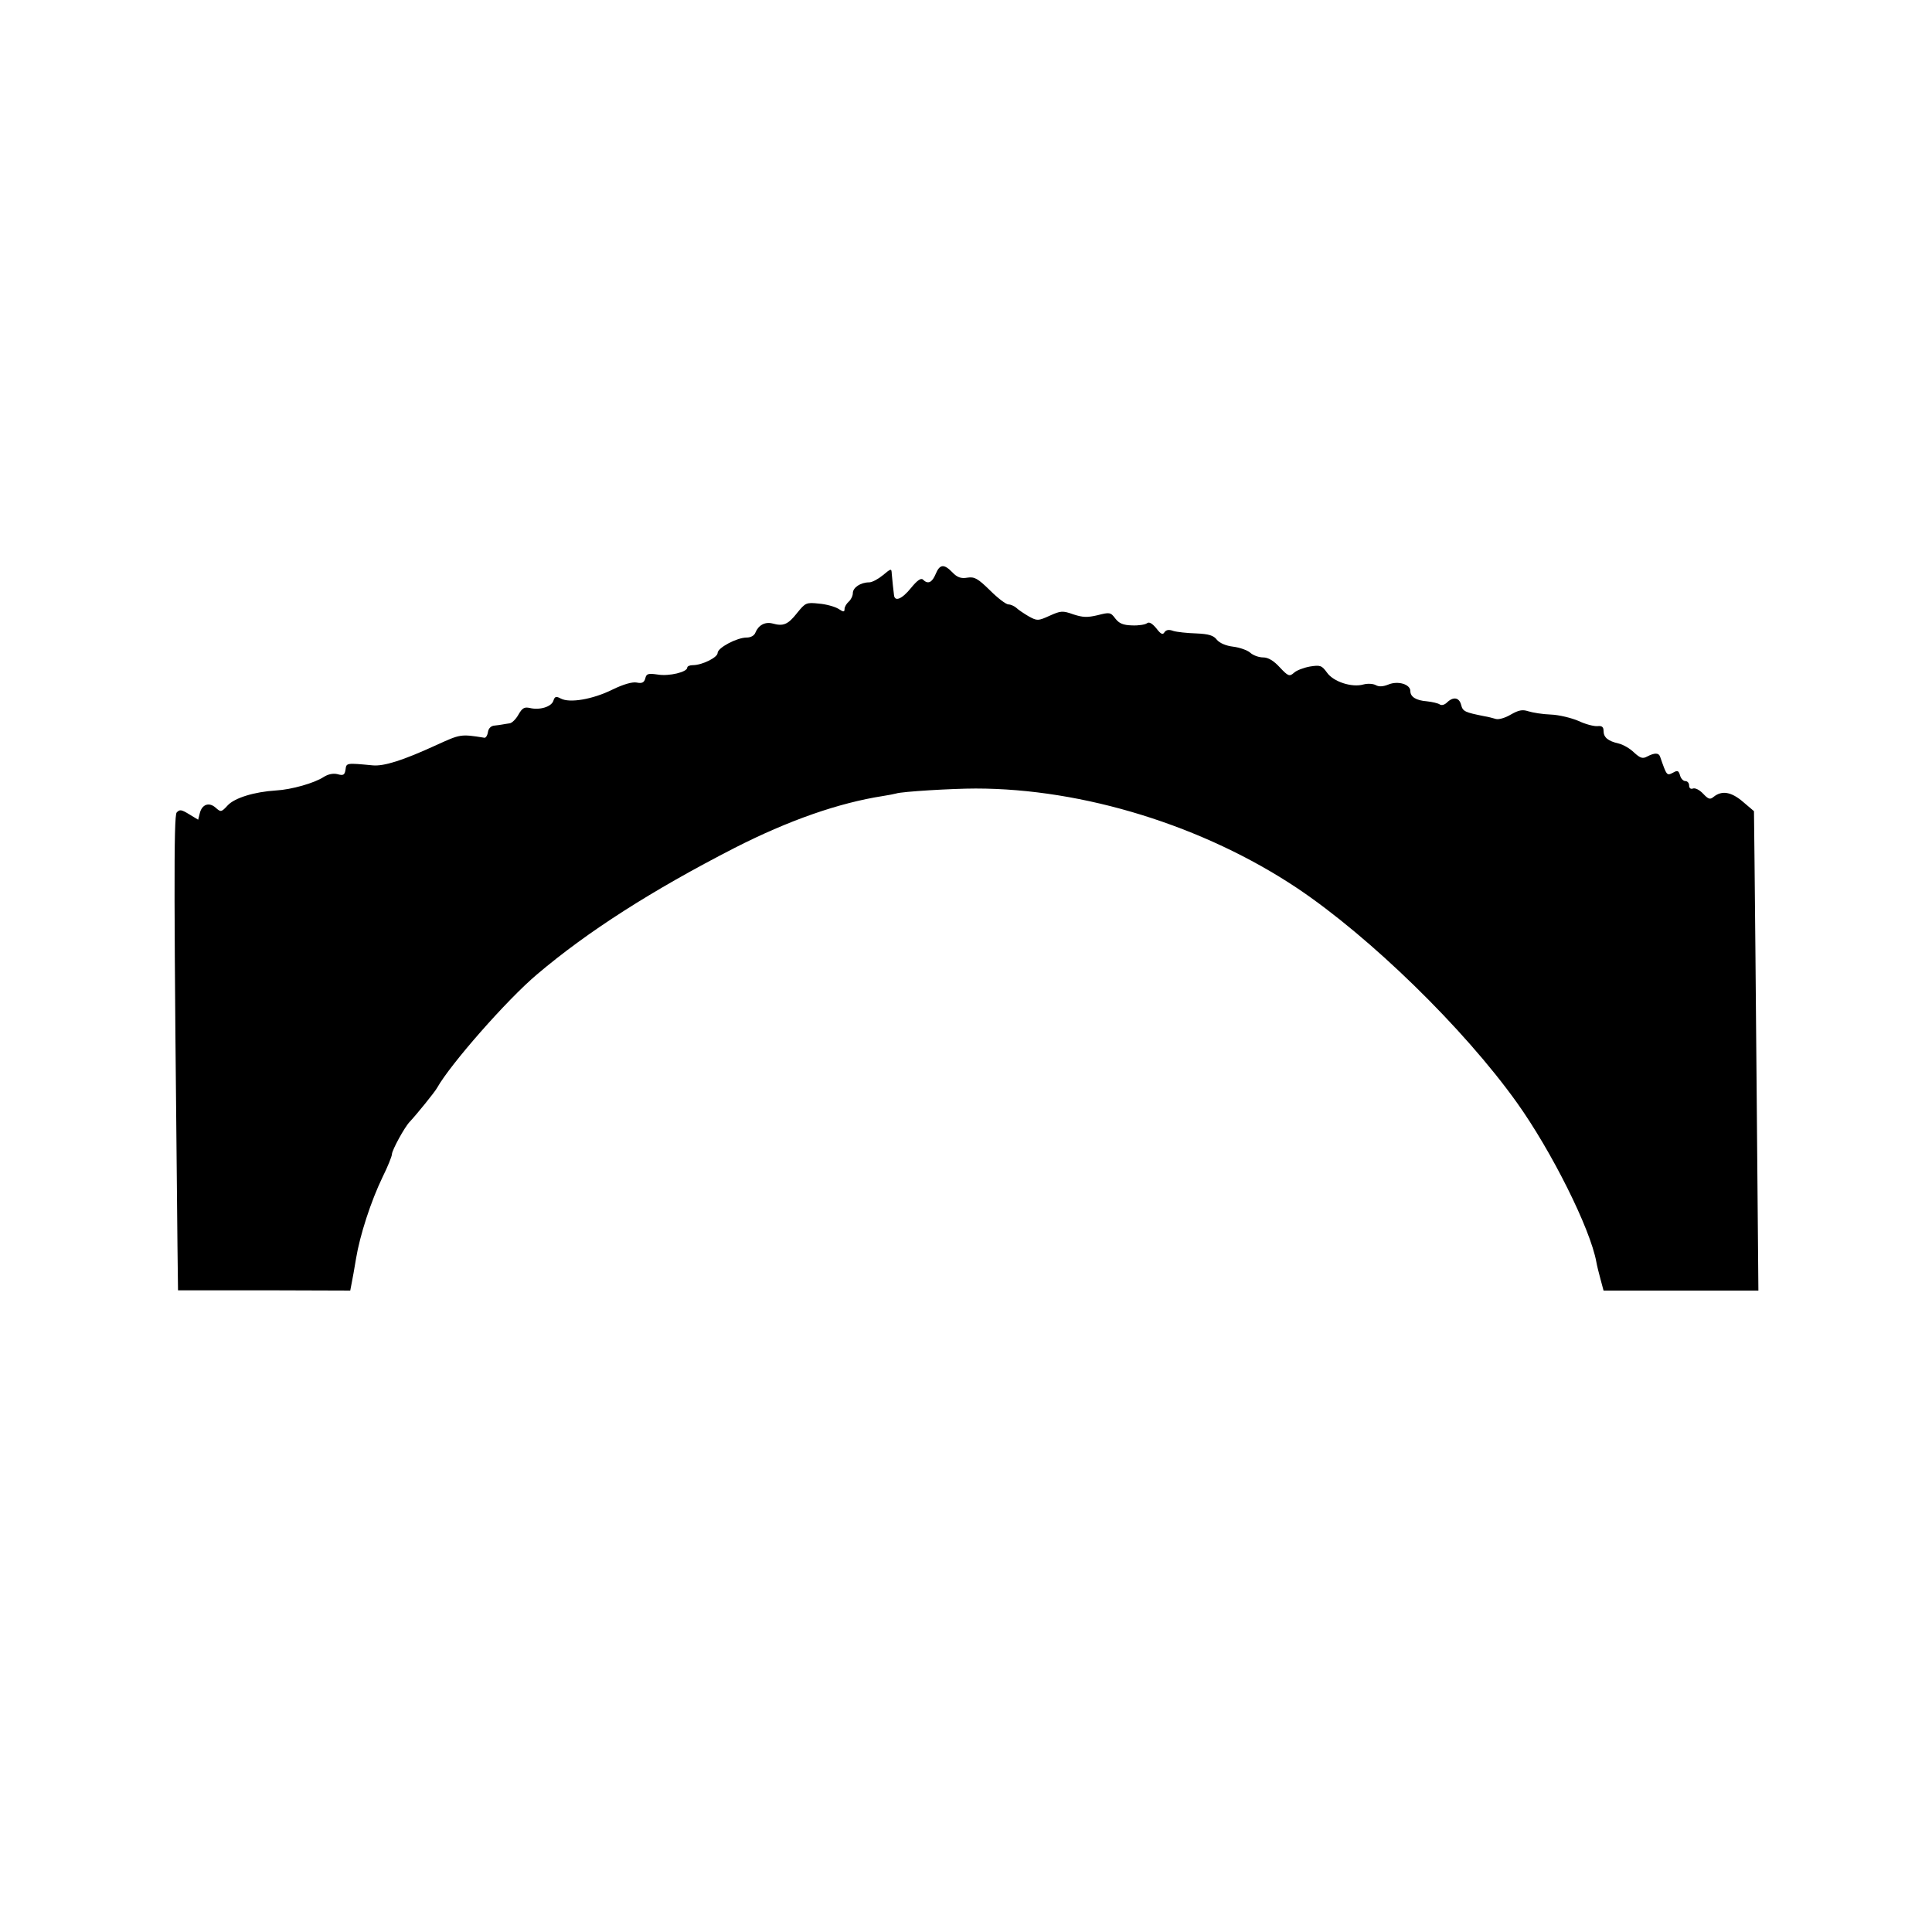
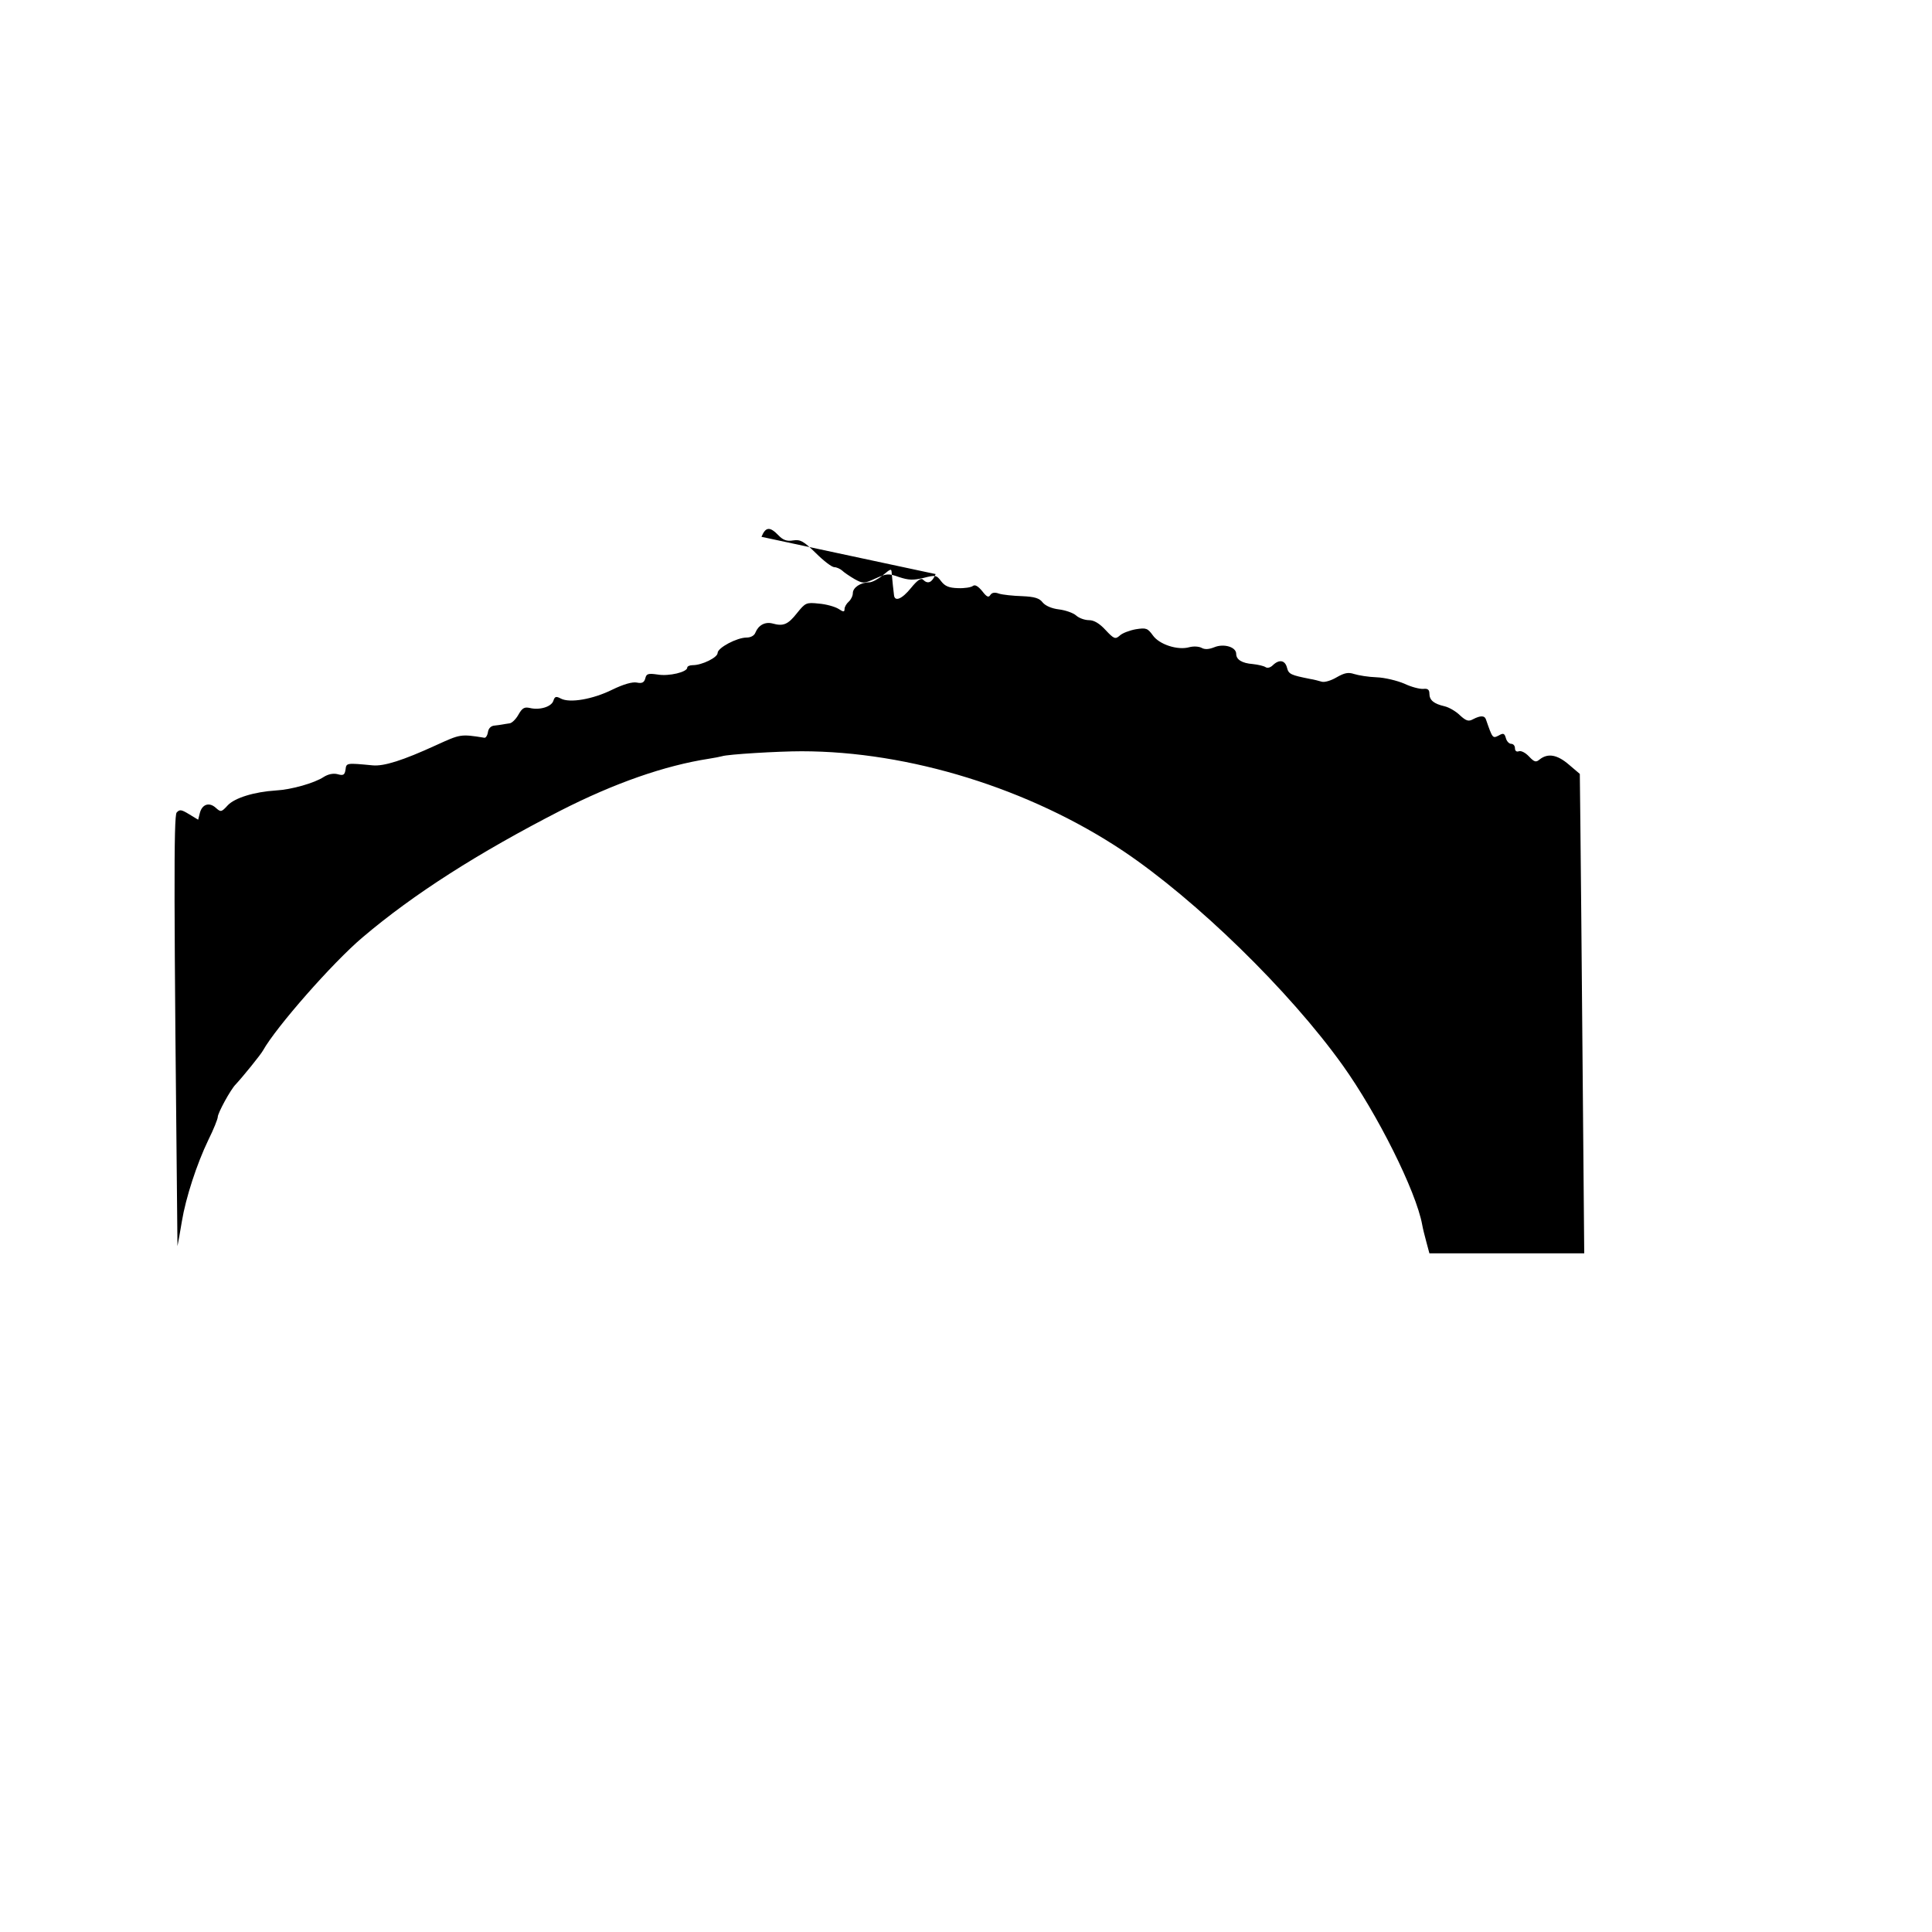
<svg xmlns="http://www.w3.org/2000/svg" version="1.0" width="700pt" height="700pt" viewBox="0 0 700 700" preserveAspectRatio="xMidYMid meet">
  <g transform="translate(0,700) scale(0.1,-0.1)" fill="#000000" stroke="none">
-     <path d="M3390 4920 c-13 -31 -28 -38 -46 -20 -7 7 -21 -3 -43 -30 -33 -41 -60 -52 -62 -25 -1 8 -3 24 -4 35 -1 11 -3 29 -4 41 -1 20 -2 20 -32 -5 -17 -14 -39 -26 -50 -26 -31 0 -59 -19 -59 -39 0 -10 -7 -24 -15 -31 -8 -7 -15 -19 -15 -26 0 -12 -4 -12 -22 0 -13 8 -45 17 -71 19 -46 5 -49 3 -79 -34 -33 -42 -50 -49 -89 -38 -27 7 -51 -6 -62 -33 -4 -11 -17 -18 -32 -18 -35 0 -105 -37 -105 -56 0 -16 -56 -44 -90 -44 -11 0 -20 -4 -20 -9 0 -16 -66 -32 -107 -25 -35 5 -41 3 -45 -14 -4 -15 -12 -19 -31 -15 -16 3 -48 -6 -89 -26 -71 -35 -154 -49 -186 -32 -17 9 -22 8 -27 -8 -7 -22 -50 -35 -86 -26 -19 4 -27 0 -41 -25 -9 -16 -24 -31 -33 -31 -8 -1 -19 -3 -25 -4 -5 -1 -19 -3 -29 -4 -12 -1 -21 -10 -23 -23 -2 -13 -8 -22 -13 -21 -87 14 -87 13 -175 -27 -120 -55 -189 -77 -230 -73 -95 9 -95 9 -98 -15 -3 -20 -8 -23 -29 -17 -16 4 -34 0 -50 -10 -33 -22 -117 -46 -173 -49 -79 -5 -150 -27 -175 -54 -23 -25 -25 -25 -43 -9 -24 22 -50 13 -58 -19 l-6 -24 -33 20 c-28 17 -34 18 -45 6 -11 -14 -10 -320 3 -1571 l2 -160 312 0 312 -1 5 26 c3 14 10 54 16 90 14 85 54 208 96 295 19 38 34 76 34 83 0 14 46 99 65 118 26 28 91 108 99 123 47 84 252 318 361 410 185 157 419 306 715 458 198 101 379 164 540 189 19 3 40 7 47 9 20 7 204 18 288 18 390 0 826 -135 1165 -361 264 -177 603 -507 796 -777 125 -175 266 -456 288 -578 2 -12 9 -40 15 -62 l11 -41 280 0 281 0 -6 691 c-3 379 -7 770 -8 868 l-2 178 -40 34 c-42 36 -76 42 -106 18 -13 -11 -19 -9 -38 11 -13 14 -29 22 -37 19 -8 -3 -14 1 -14 11 0 9 -6 16 -14 16 -7 0 -16 9 -19 21 -5 17 -9 19 -26 9 -22 -11 -22 -11 -46 58 -5 15 -20 15 -47 1 -16 -9 -25 -6 -47 14 -14 14 -39 29 -56 33 -39 9 -55 22 -55 46 0 14 -6 19 -22 17 -13 -1 -44 7 -69 19 -26 11 -71 22 -100 23 -30 1 -66 7 -82 12 -21 7 -35 4 -63 -12 -20 -12 -44 -19 -54 -16 -10 3 -29 8 -42 10 -70 14 -78 17 -84 41 -7 27 -28 31 -51 9 -9 -9 -20 -12 -27 -7 -6 4 -27 9 -46 11 -39 3 -60 16 -60 37 0 25 -45 38 -79 24 -20 -8 -35 -9 -47 -2 -10 5 -29 6 -44 2 -42 -12 -109 10 -132 43 -19 26 -24 28 -62 22 -22 -4 -49 -14 -58 -23 -16 -14 -21 -12 -51 20 -22 24 -42 36 -60 36 -15 0 -36 7 -47 17 -10 9 -38 19 -62 22 -26 3 -49 13 -59 25 -12 16 -30 21 -75 23 -32 1 -70 5 -83 9 -16 6 -26 4 -32 -5 -6 -10 -13 -7 -29 14 -15 18 -26 25 -34 19 -6 -5 -30 -9 -54 -8 -33 1 -47 7 -61 25 -17 23 -21 23 -64 12 -38 -9 -54 -8 -88 3 -39 14 -46 13 -86 -5 -42 -19 -45 -19 -76 -2 -17 10 -38 24 -45 31 -7 6 -20 12 -28 12 -9 0 -39 23 -67 51 -44 43 -56 50 -82 46 -23 -4 -37 1 -54 19 -31 32 -46 30 -61 -6z" />
+     <path d="M3390 4920 c-13 -31 -28 -38 -46 -20 -7 7 -21 -3 -43 -30 -33 -41 -60 -52 -62 -25 -1 8 -3 24 -4 35 -1 11 -3 29 -4 41 -1 20 -2 20 -32 -5 -17 -14 -39 -26 -50 -26 -31 0 -59 -19 -59 -39 0 -10 -7 -24 -15 -31 -8 -7 -15 -19 -15 -26 0 -12 -4 -12 -22 0 -13 8 -45 17 -71 19 -46 5 -49 3 -79 -34 -33 -42 -50 -49 -89 -38 -27 7 -51 -6 -62 -33 -4 -11 -17 -18 -32 -18 -35 0 -105 -37 -105 -56 0 -16 -56 -44 -90 -44 -11 0 -20 -4 -20 -9 0 -16 -66 -32 -107 -25 -35 5 -41 3 -45 -14 -4 -15 -12 -19 -31 -15 -16 3 -48 -6 -89 -26 -71 -35 -154 -49 -186 -32 -17 9 -22 8 -27 -8 -7 -22 -50 -35 -86 -26 -19 4 -27 0 -41 -25 -9 -16 -24 -31 -33 -31 -8 -1 -19 -3 -25 -4 -5 -1 -19 -3 -29 -4 -12 -1 -21 -10 -23 -23 -2 -13 -8 -22 -13 -21 -87 14 -87 13 -175 -27 -120 -55 -189 -77 -230 -73 -95 9 -95 9 -98 -15 -3 -20 -8 -23 -29 -17 -16 4 -34 0 -50 -10 -33 -22 -117 -46 -173 -49 -79 -5 -150 -27 -175 -54 -23 -25 -25 -25 -43 -9 -24 22 -50 13 -58 -19 l-6 -24 -33 20 c-28 17 -34 18 -45 6 -11 -14 -10 -320 3 -1571 c3 14 10 54 16 90 14 85 54 208 96 295 19 38 34 76 34 83 0 14 46 99 65 118 26 28 91 108 99 123 47 84 252 318 361 410 185 157 419 306 715 458 198 101 379 164 540 189 19 3 40 7 47 9 20 7 204 18 288 18 390 0 826 -135 1165 -361 264 -177 603 -507 796 -777 125 -175 266 -456 288 -578 2 -12 9 -40 15 -62 l11 -41 280 0 281 0 -6 691 c-3 379 -7 770 -8 868 l-2 178 -40 34 c-42 36 -76 42 -106 18 -13 -11 -19 -9 -38 11 -13 14 -29 22 -37 19 -8 -3 -14 1 -14 11 0 9 -6 16 -14 16 -7 0 -16 9 -19 21 -5 17 -9 19 -26 9 -22 -11 -22 -11 -46 58 -5 15 -20 15 -47 1 -16 -9 -25 -6 -47 14 -14 14 -39 29 -56 33 -39 9 -55 22 -55 46 0 14 -6 19 -22 17 -13 -1 -44 7 -69 19 -26 11 -71 22 -100 23 -30 1 -66 7 -82 12 -21 7 -35 4 -63 -12 -20 -12 -44 -19 -54 -16 -10 3 -29 8 -42 10 -70 14 -78 17 -84 41 -7 27 -28 31 -51 9 -9 -9 -20 -12 -27 -7 -6 4 -27 9 -46 11 -39 3 -60 16 -60 37 0 25 -45 38 -79 24 -20 -8 -35 -9 -47 -2 -10 5 -29 6 -44 2 -42 -12 -109 10 -132 43 -19 26 -24 28 -62 22 -22 -4 -49 -14 -58 -23 -16 -14 -21 -12 -51 20 -22 24 -42 36 -60 36 -15 0 -36 7 -47 17 -10 9 -38 19 -62 22 -26 3 -49 13 -59 25 -12 16 -30 21 -75 23 -32 1 -70 5 -83 9 -16 6 -26 4 -32 -5 -6 -10 -13 -7 -29 14 -15 18 -26 25 -34 19 -6 -5 -30 -9 -54 -8 -33 1 -47 7 -61 25 -17 23 -21 23 -64 12 -38 -9 -54 -8 -88 3 -39 14 -46 13 -86 -5 -42 -19 -45 -19 -76 -2 -17 10 -38 24 -45 31 -7 6 -20 12 -28 12 -9 0 -39 23 -67 51 -44 43 -56 50 -82 46 -23 -4 -37 1 -54 19 -31 32 -46 30 -61 -6z" />
  </g>
</svg>